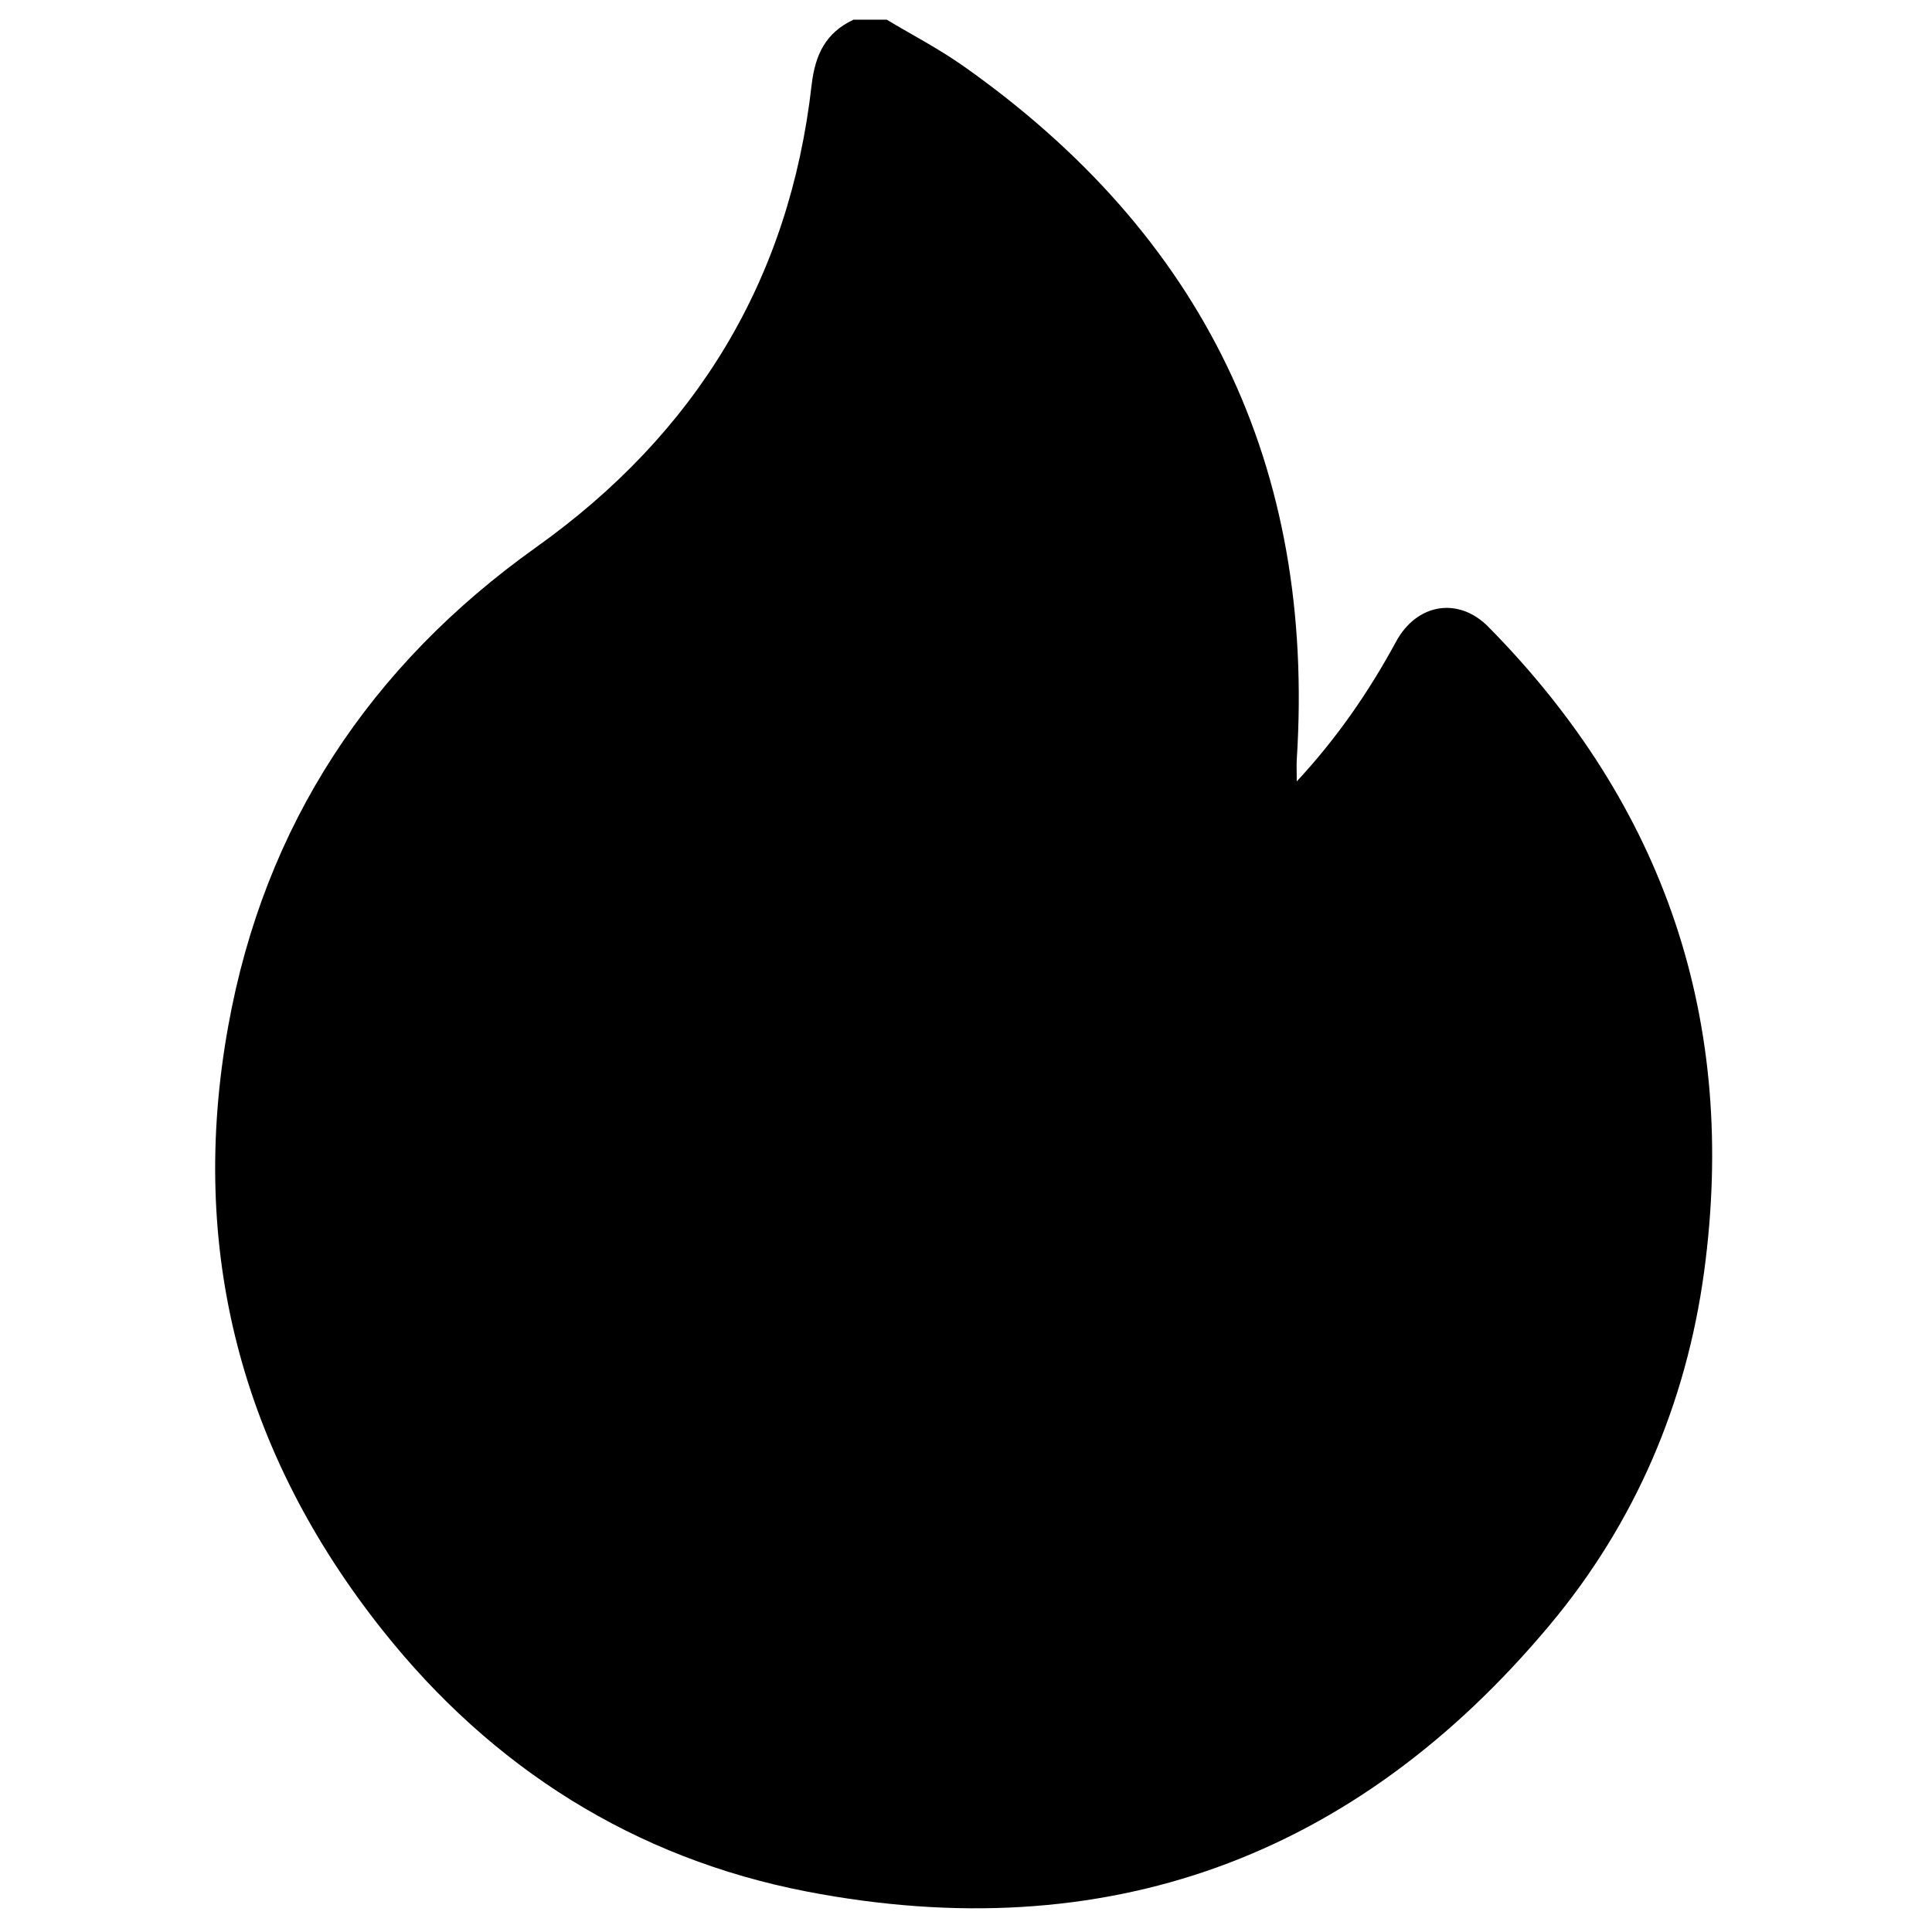
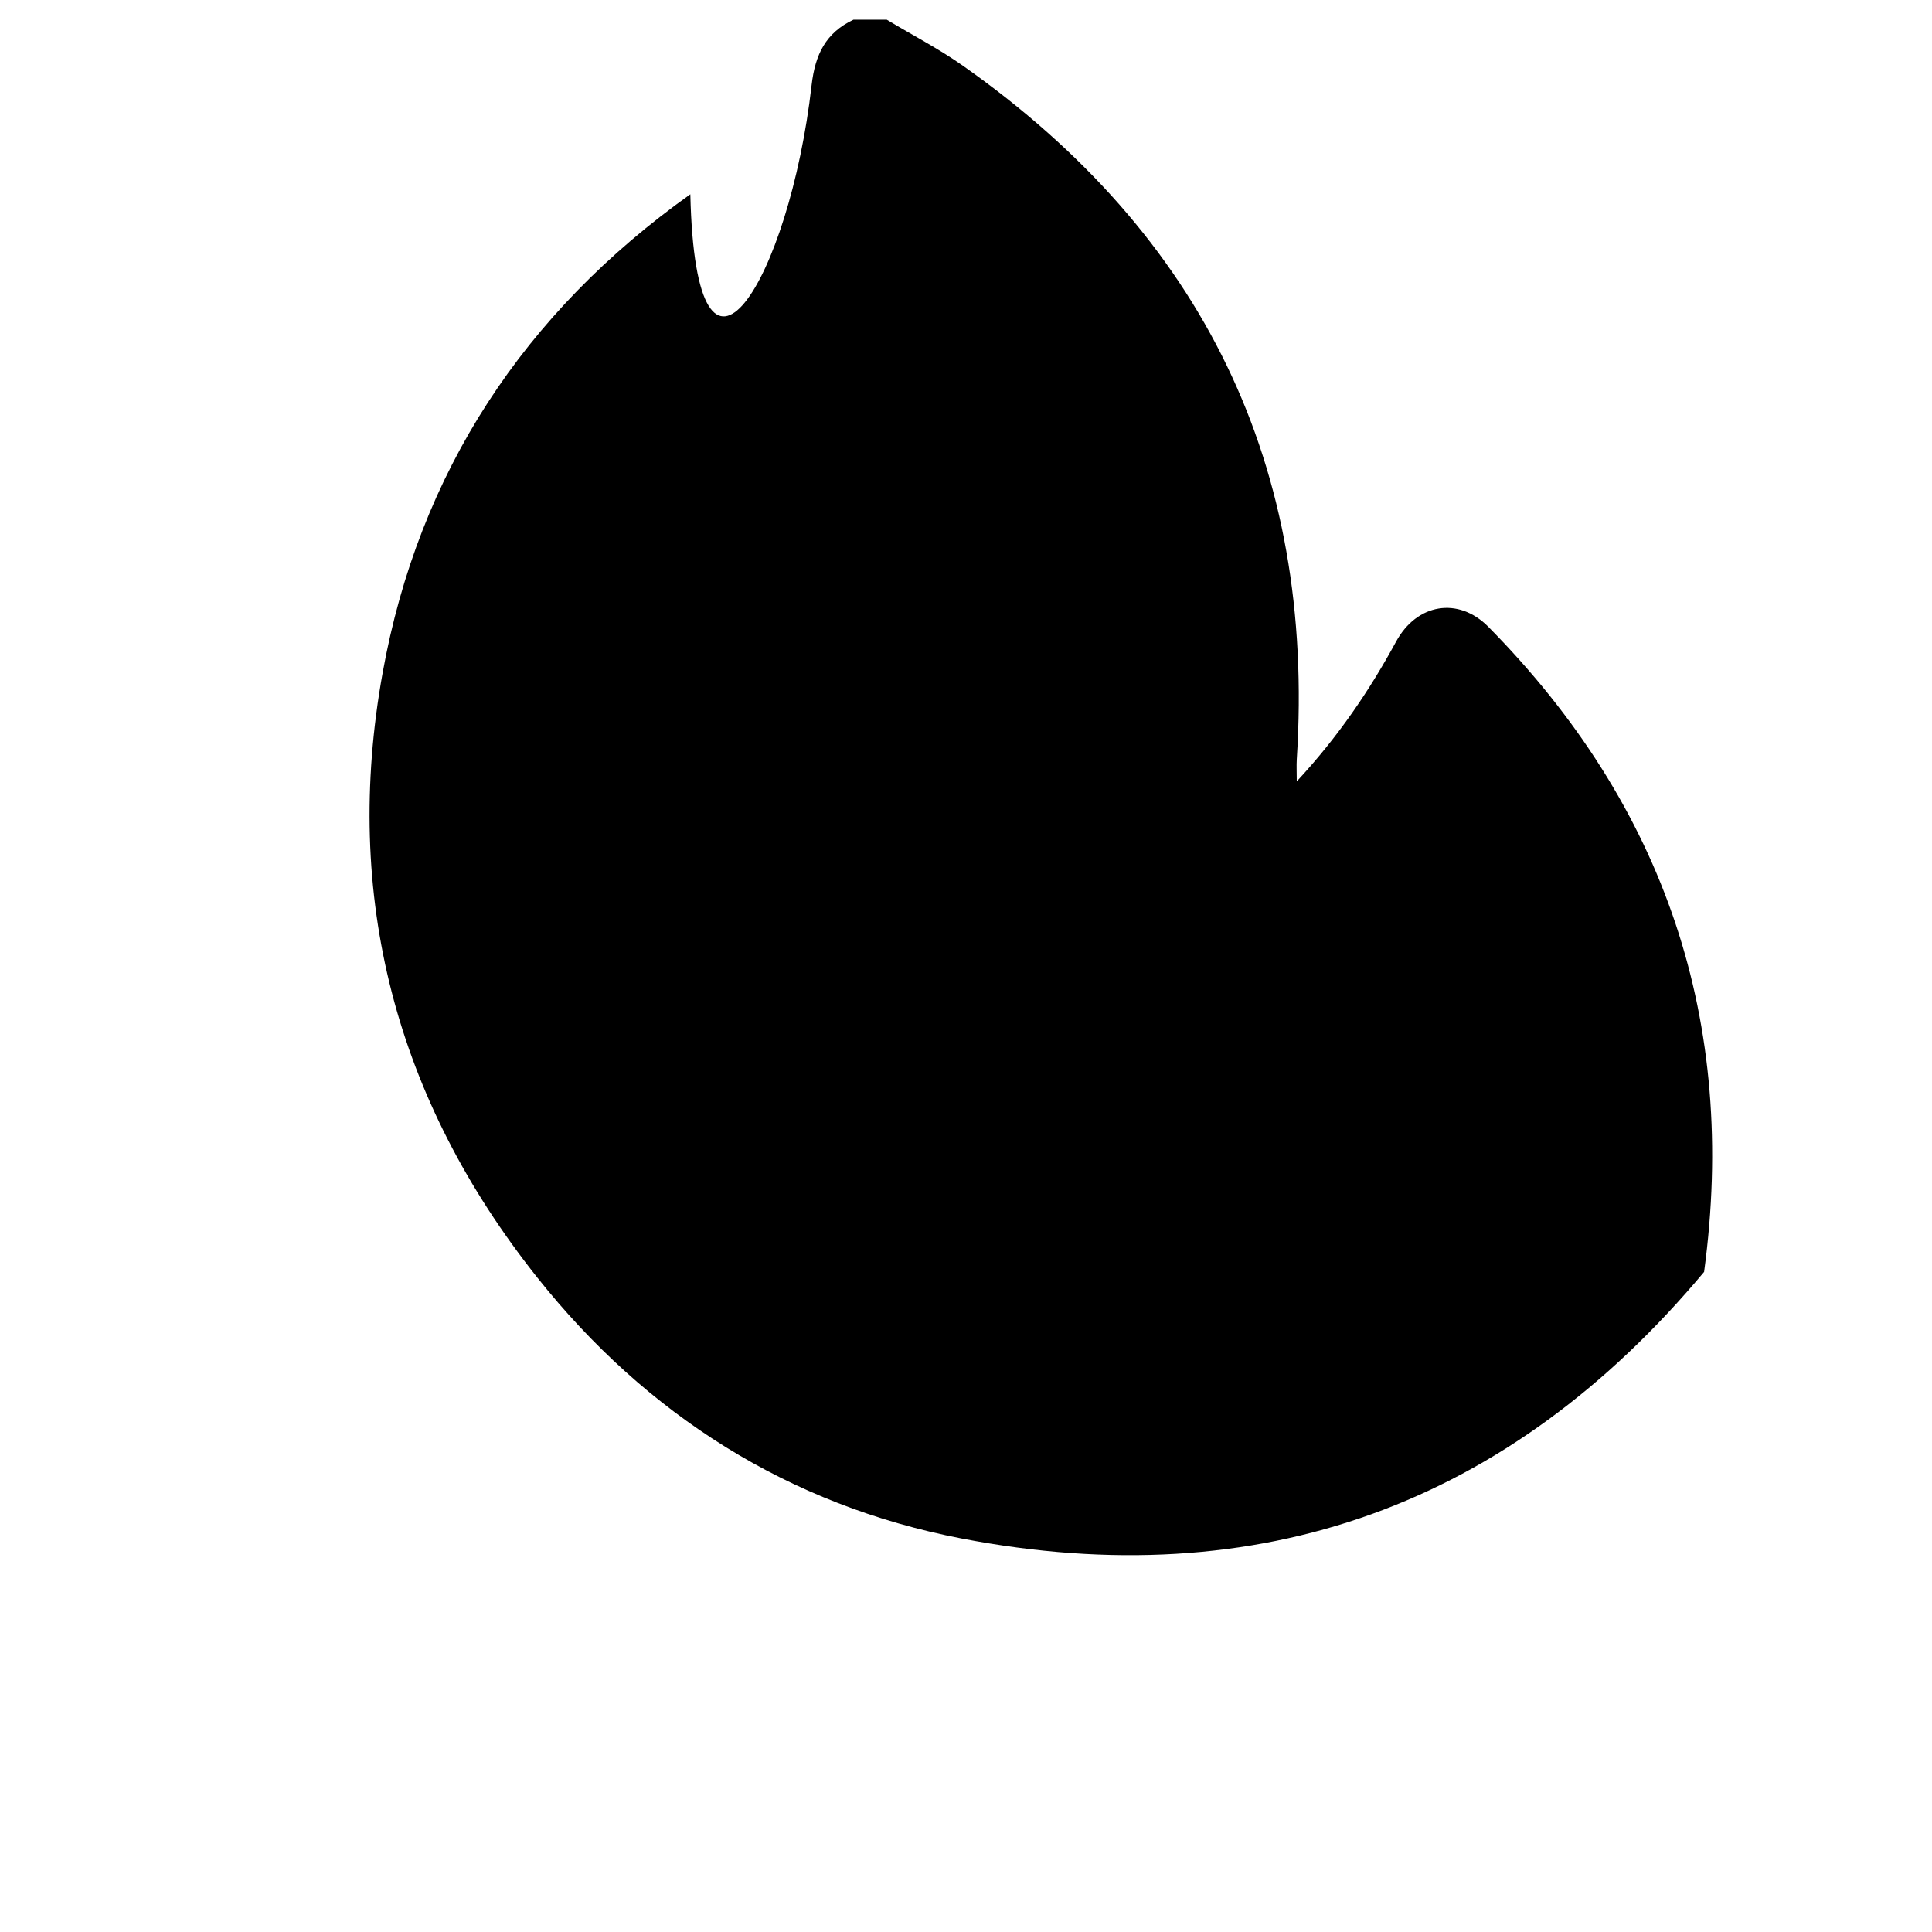
<svg xmlns="http://www.w3.org/2000/svg" version="1.1" id="Layer_1" x="0px" y="0px" viewBox="0 0 1080 1080" style="enable-background:new 0 0 1080 1080;" xml:space="preserve">
-   <path d="M477.1,11c6.2,0,12.4,0,18.6,0c14.3,8.6,29.2,16.3,42.8,25.9c134.1,94.5,196.9,223.6,186.4,387.7c-0.2,3.4,0,6.9,0,12.2  c23-24.8,40.5-50.5,55.5-78.1c11.6-21.4,34.8-25.2,51.5-8.4C931,450.7,971.5,571.4,952.6,711c-10,73.5-38.6,140.4-86.3,197.4  c-109,130.4-248.4,181.1-415.2,149c-96.3-18.6-176-69-237.1-145.9c-79-99.4-109-213-86.4-338c20.2-112.1,79.1-201.3,172-267.5  C389,242.3,441.3,156.7,453.7,47.5C455.7,30.4,461.6,18.3,477.1,11z" />
+   <path d="M477.1,11c6.2,0,12.4,0,18.6,0c14.3,8.6,29.2,16.3,42.8,25.9c134.1,94.5,196.9,223.6,186.4,387.7c-0.2,3.4,0,6.9,0,12.2  c23-24.8,40.5-50.5,55.5-78.1c11.6-21.4,34.8-25.2,51.5-8.4C931,450.7,971.5,571.4,952.6,711c-109,130.4-248.4,181.1-415.2,149c-96.3-18.6-176-69-237.1-145.9c-79-99.4-109-213-86.4-338c20.2-112.1,79.1-201.3,172-267.5  C389,242.3,441.3,156.7,453.7,47.5C455.7,30.4,461.6,18.3,477.1,11z" />
</svg>